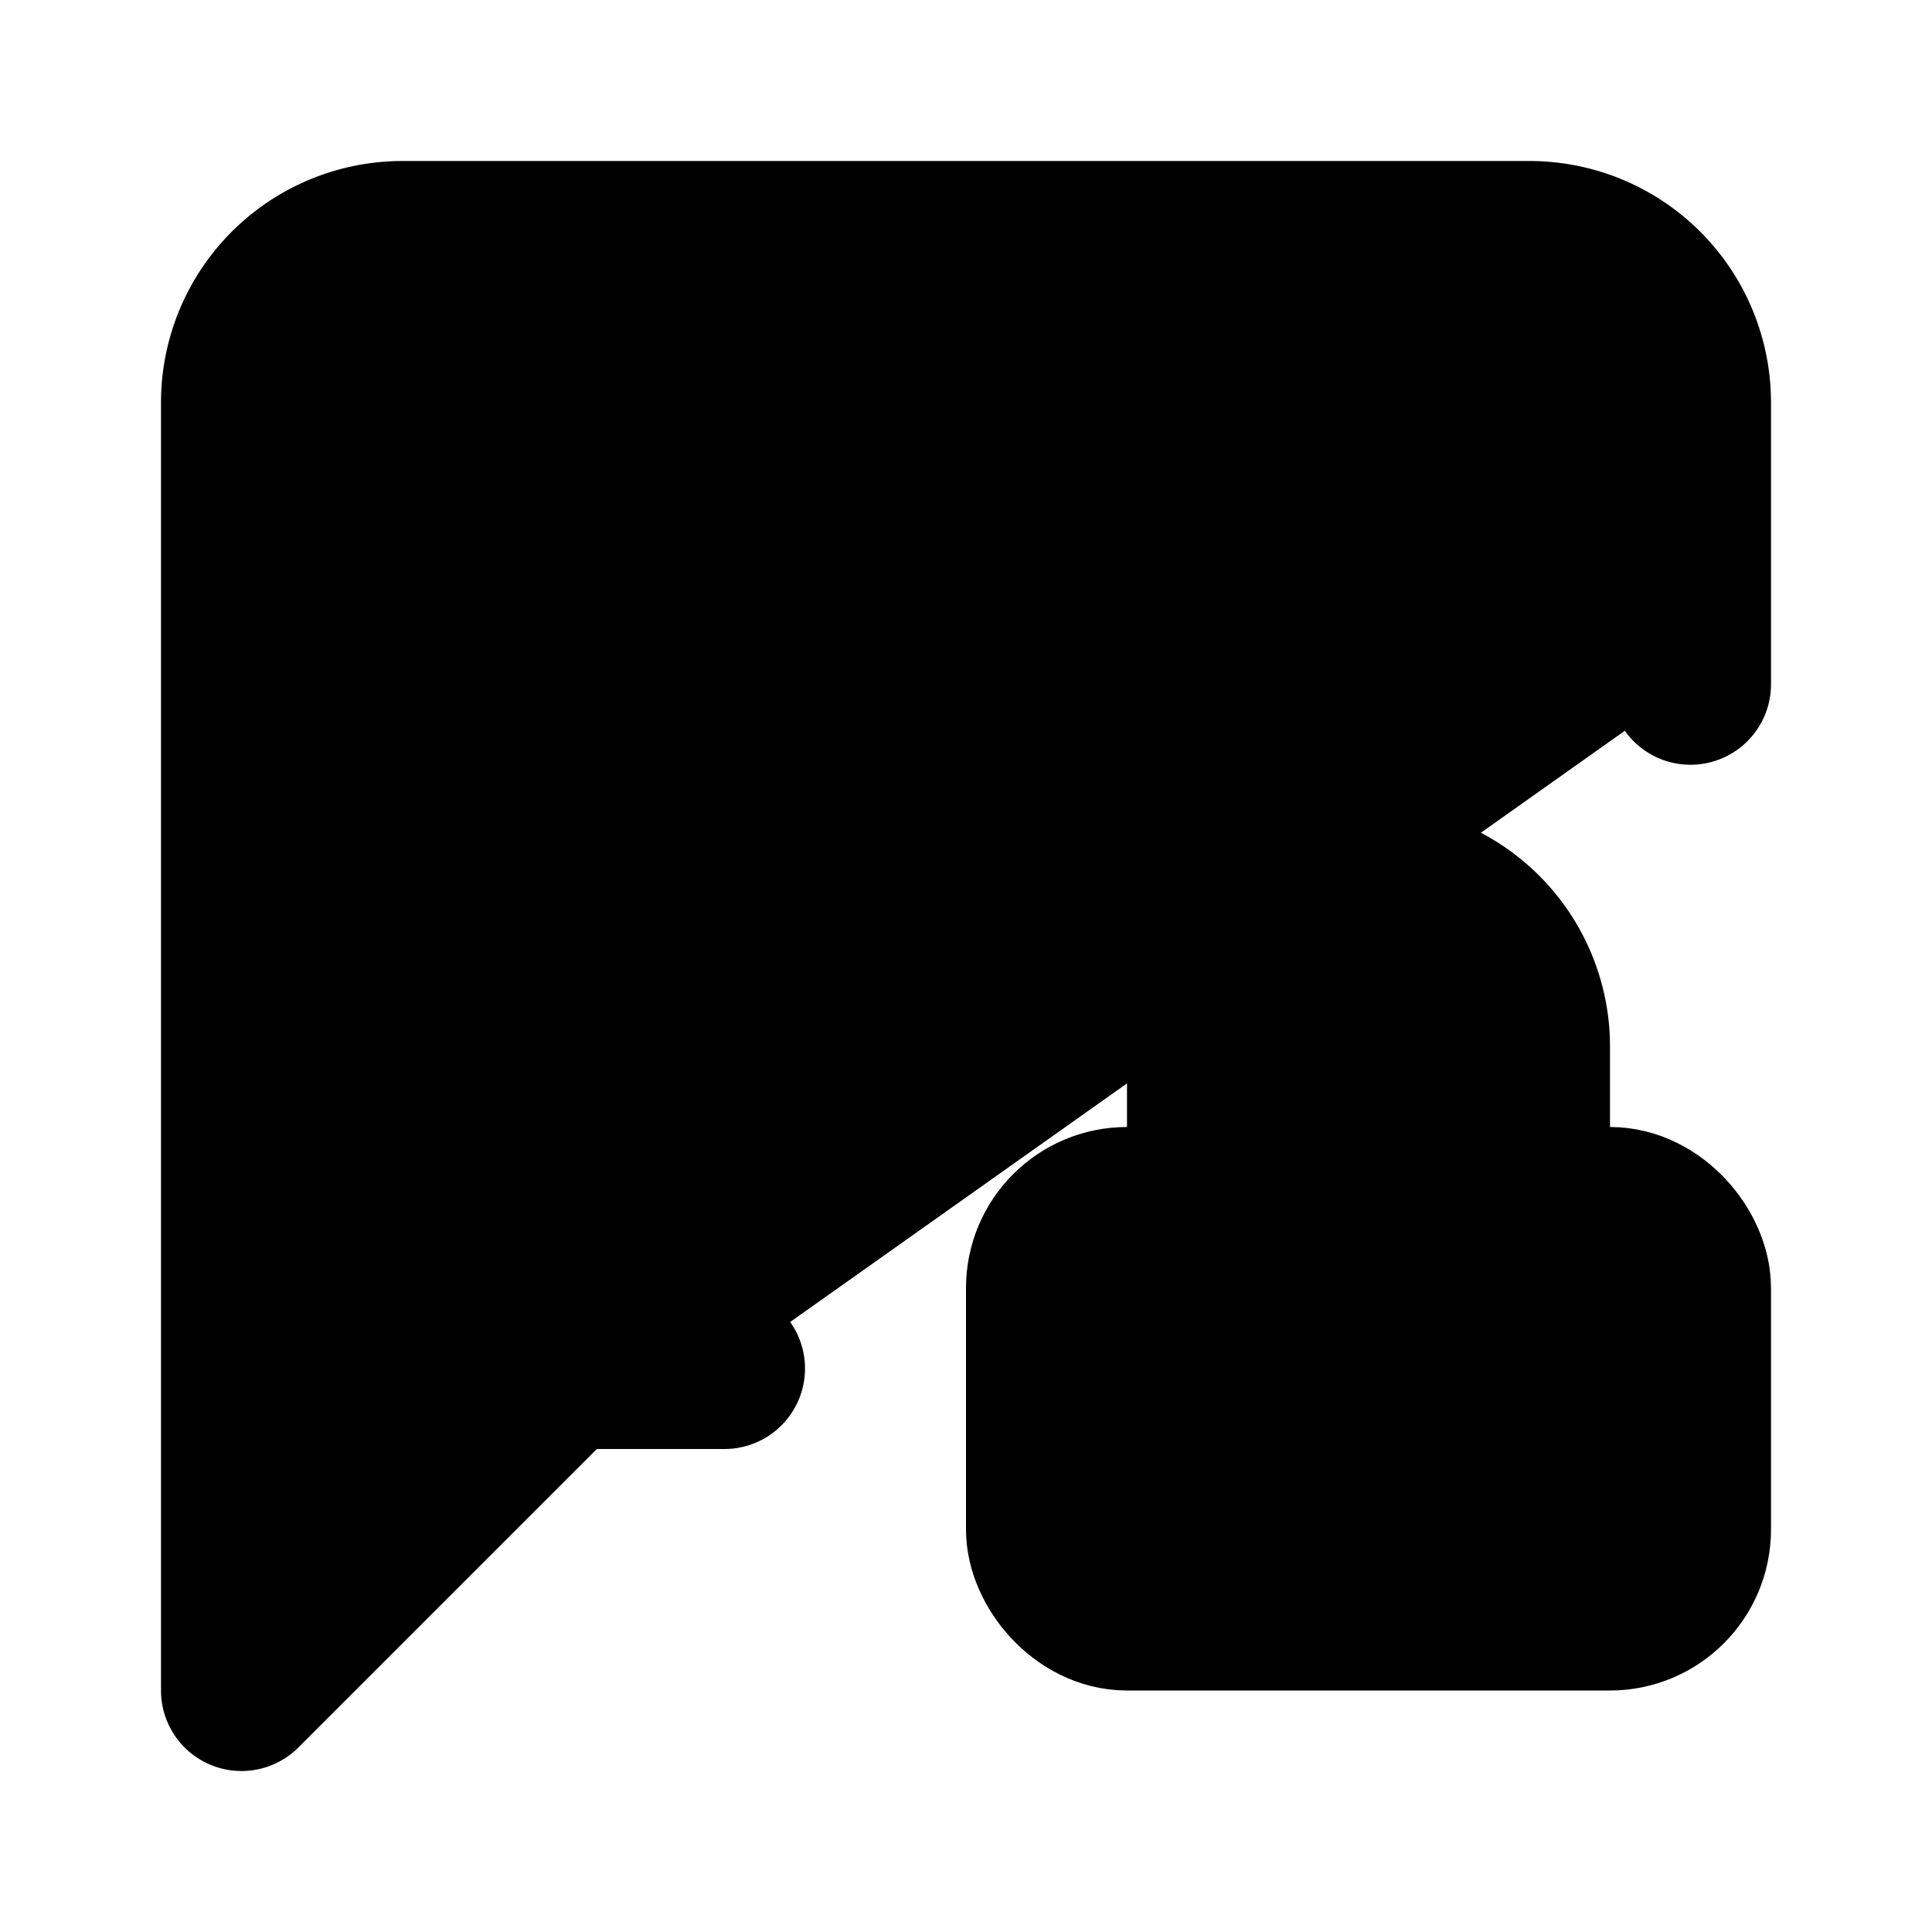
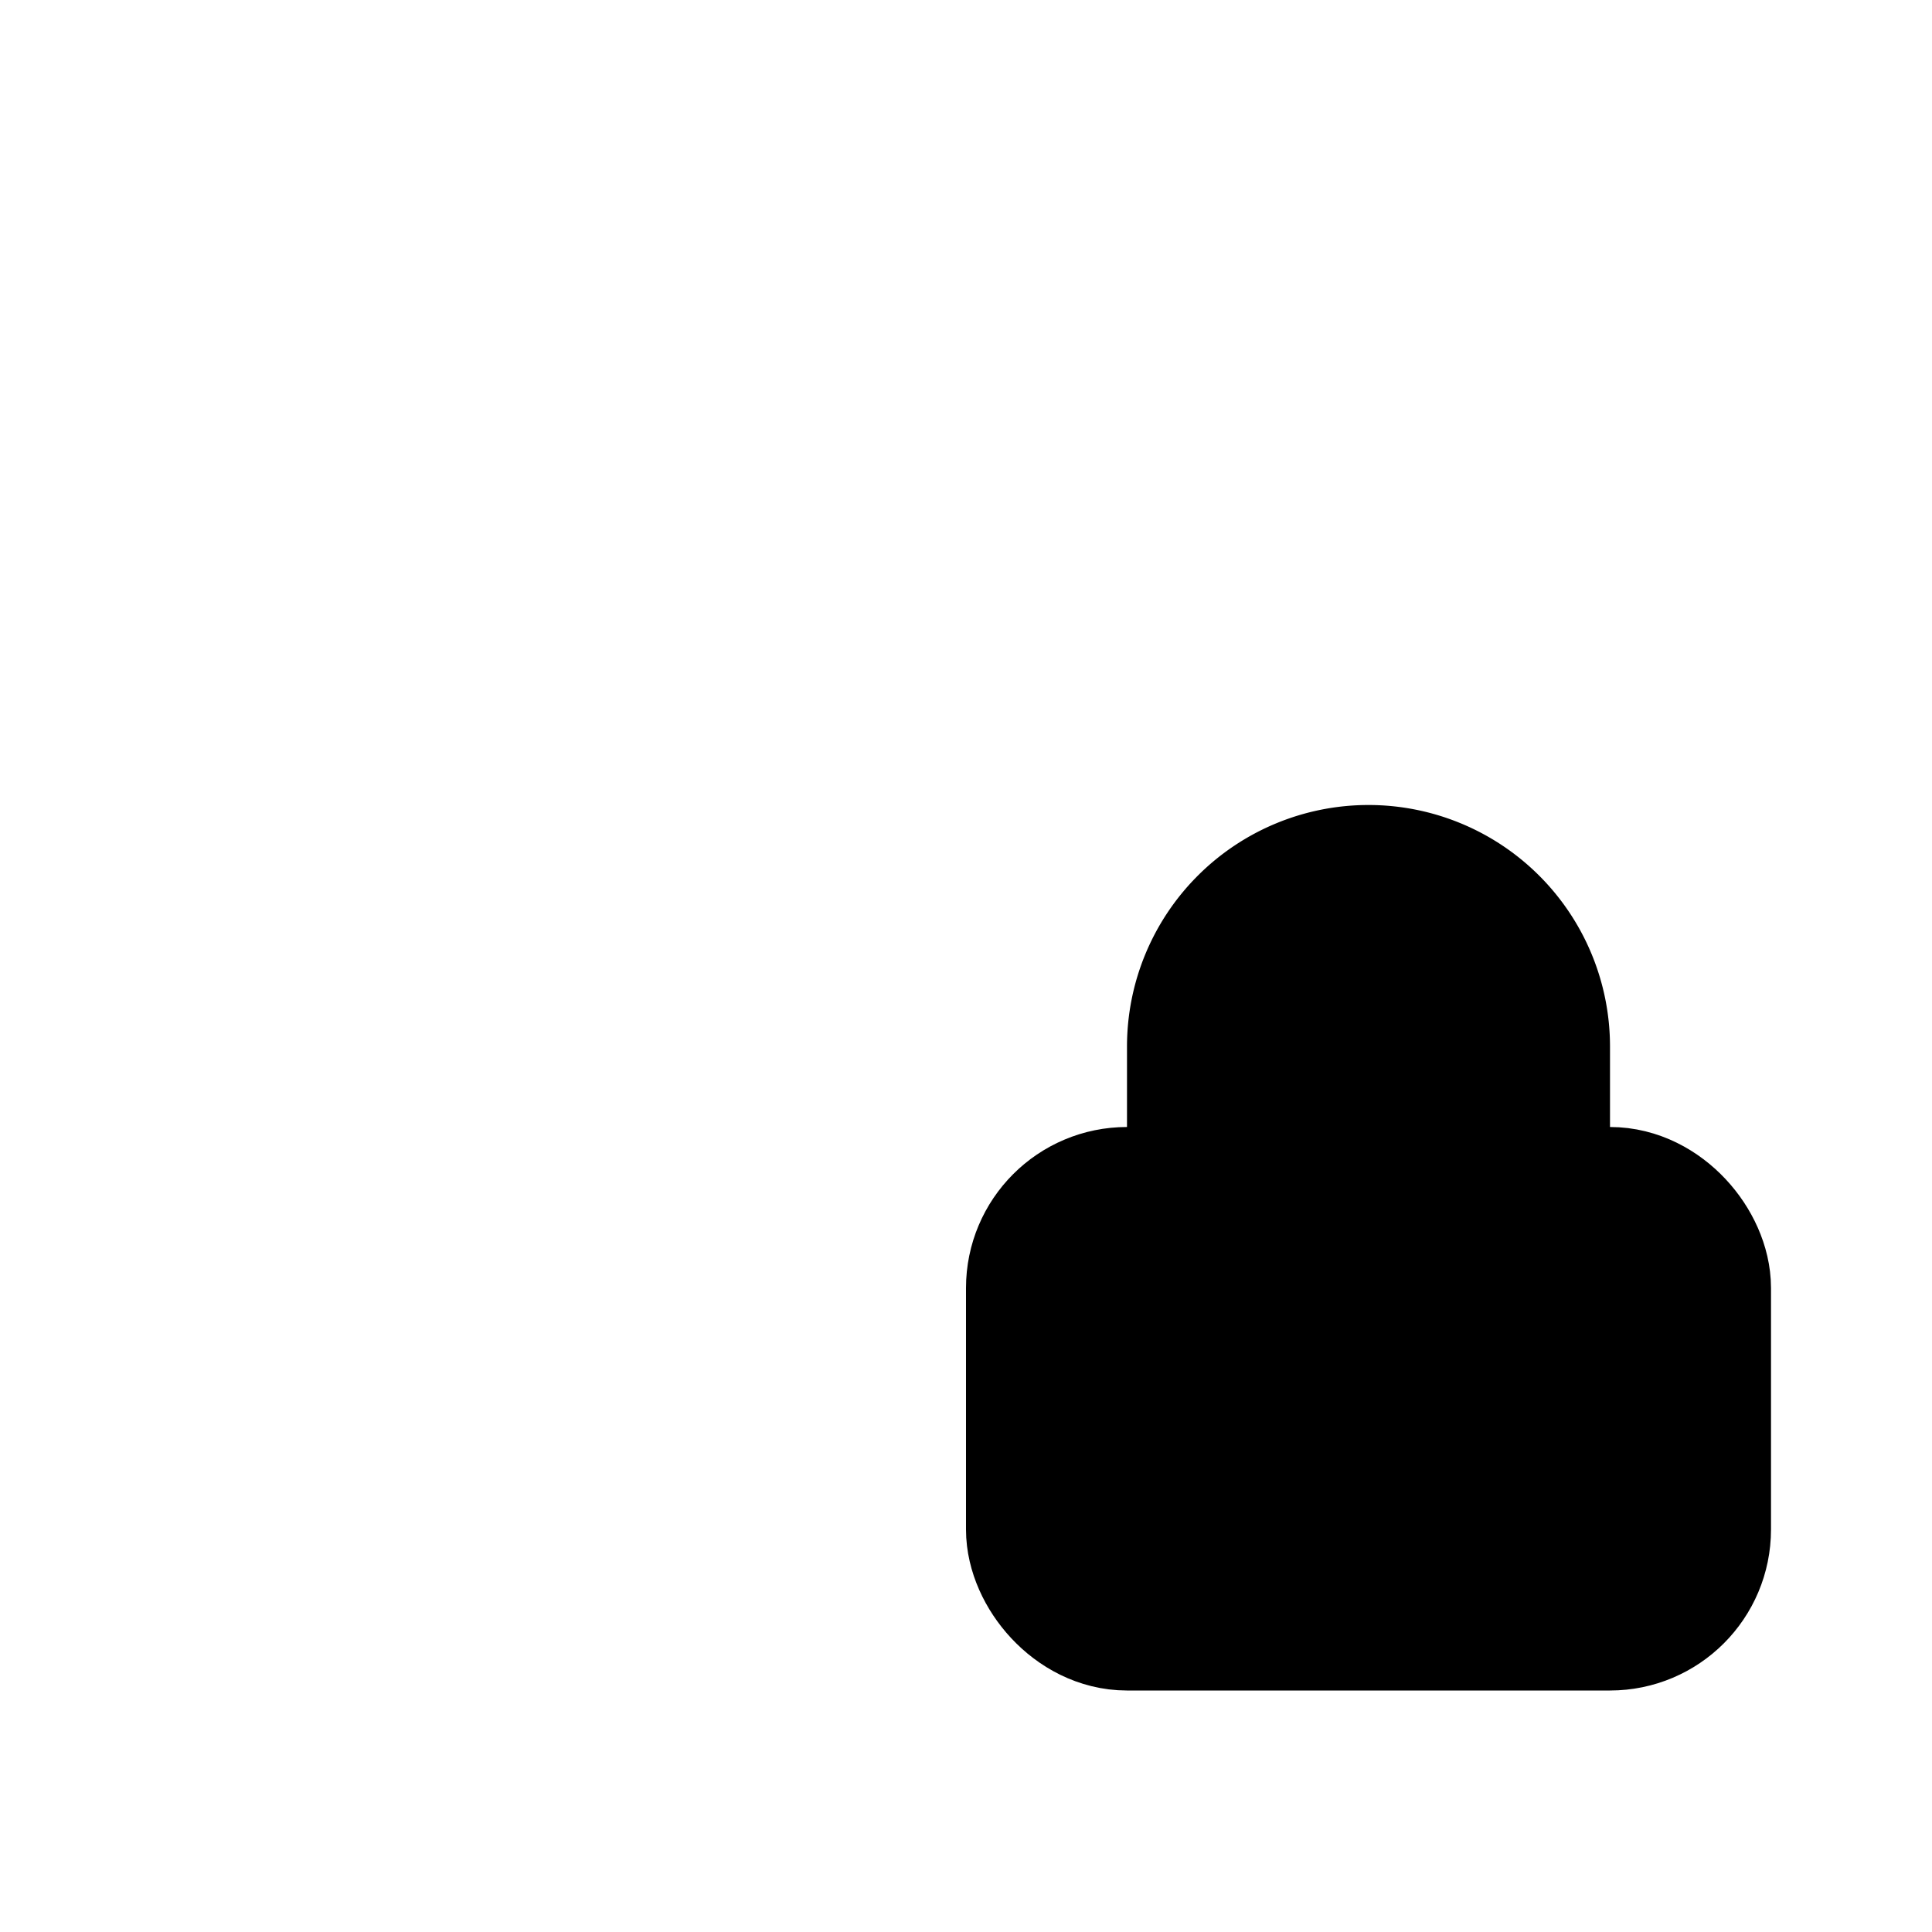
<svg xmlns="http://www.w3.org/2000/svg" width="24" height="24" viewBox="0 0 24 24" fill="currentColor" stroke="currentColor" stroke-width="2" stroke-linecap="round" stroke-linejoin="round">
  <path vector-effect="non-scaling-stroke" d="M19 15v-2a2 2 0 1 0-4 0v2" />
-   <path vector-effect="non-scaling-stroke" d="M9 17H7l-4 4V5a2 2 0 0 1 2-2h14a2 2 0 0 1 2 2v3.5" />
  <rect x="13" y="15" vector-effect="non-scaling-stroke" width="8" height="5" rx="1" />
</svg>